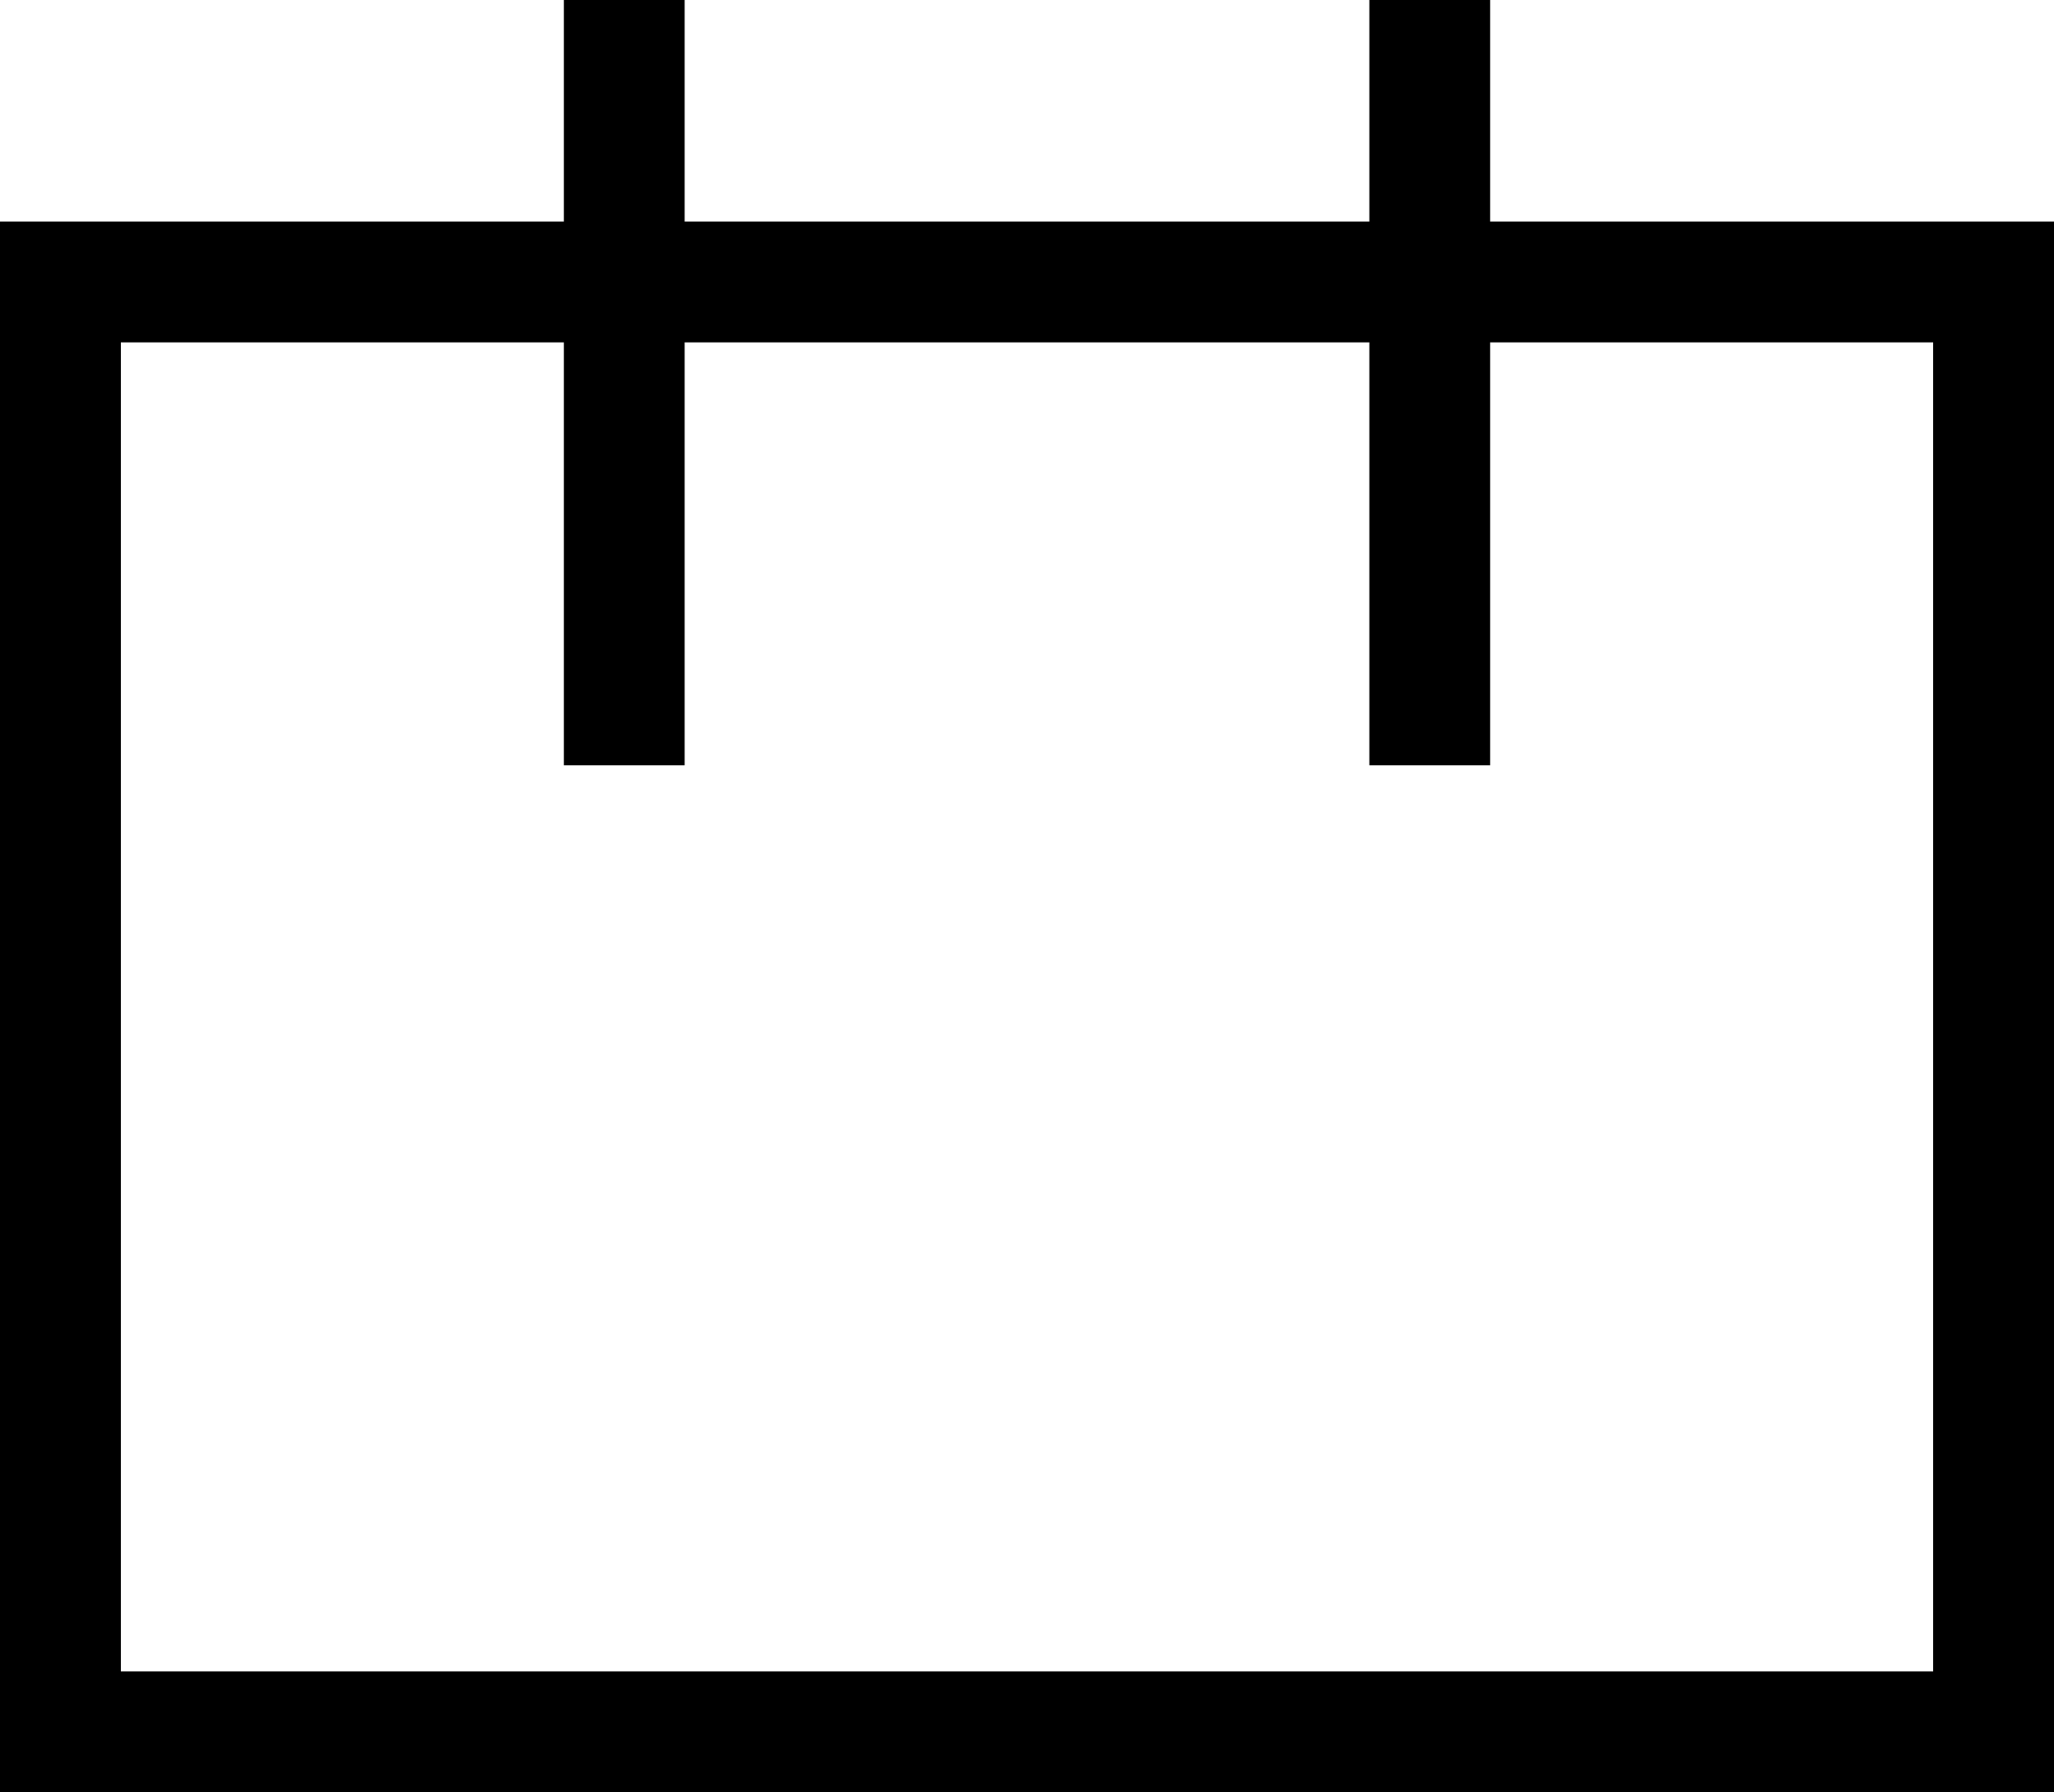
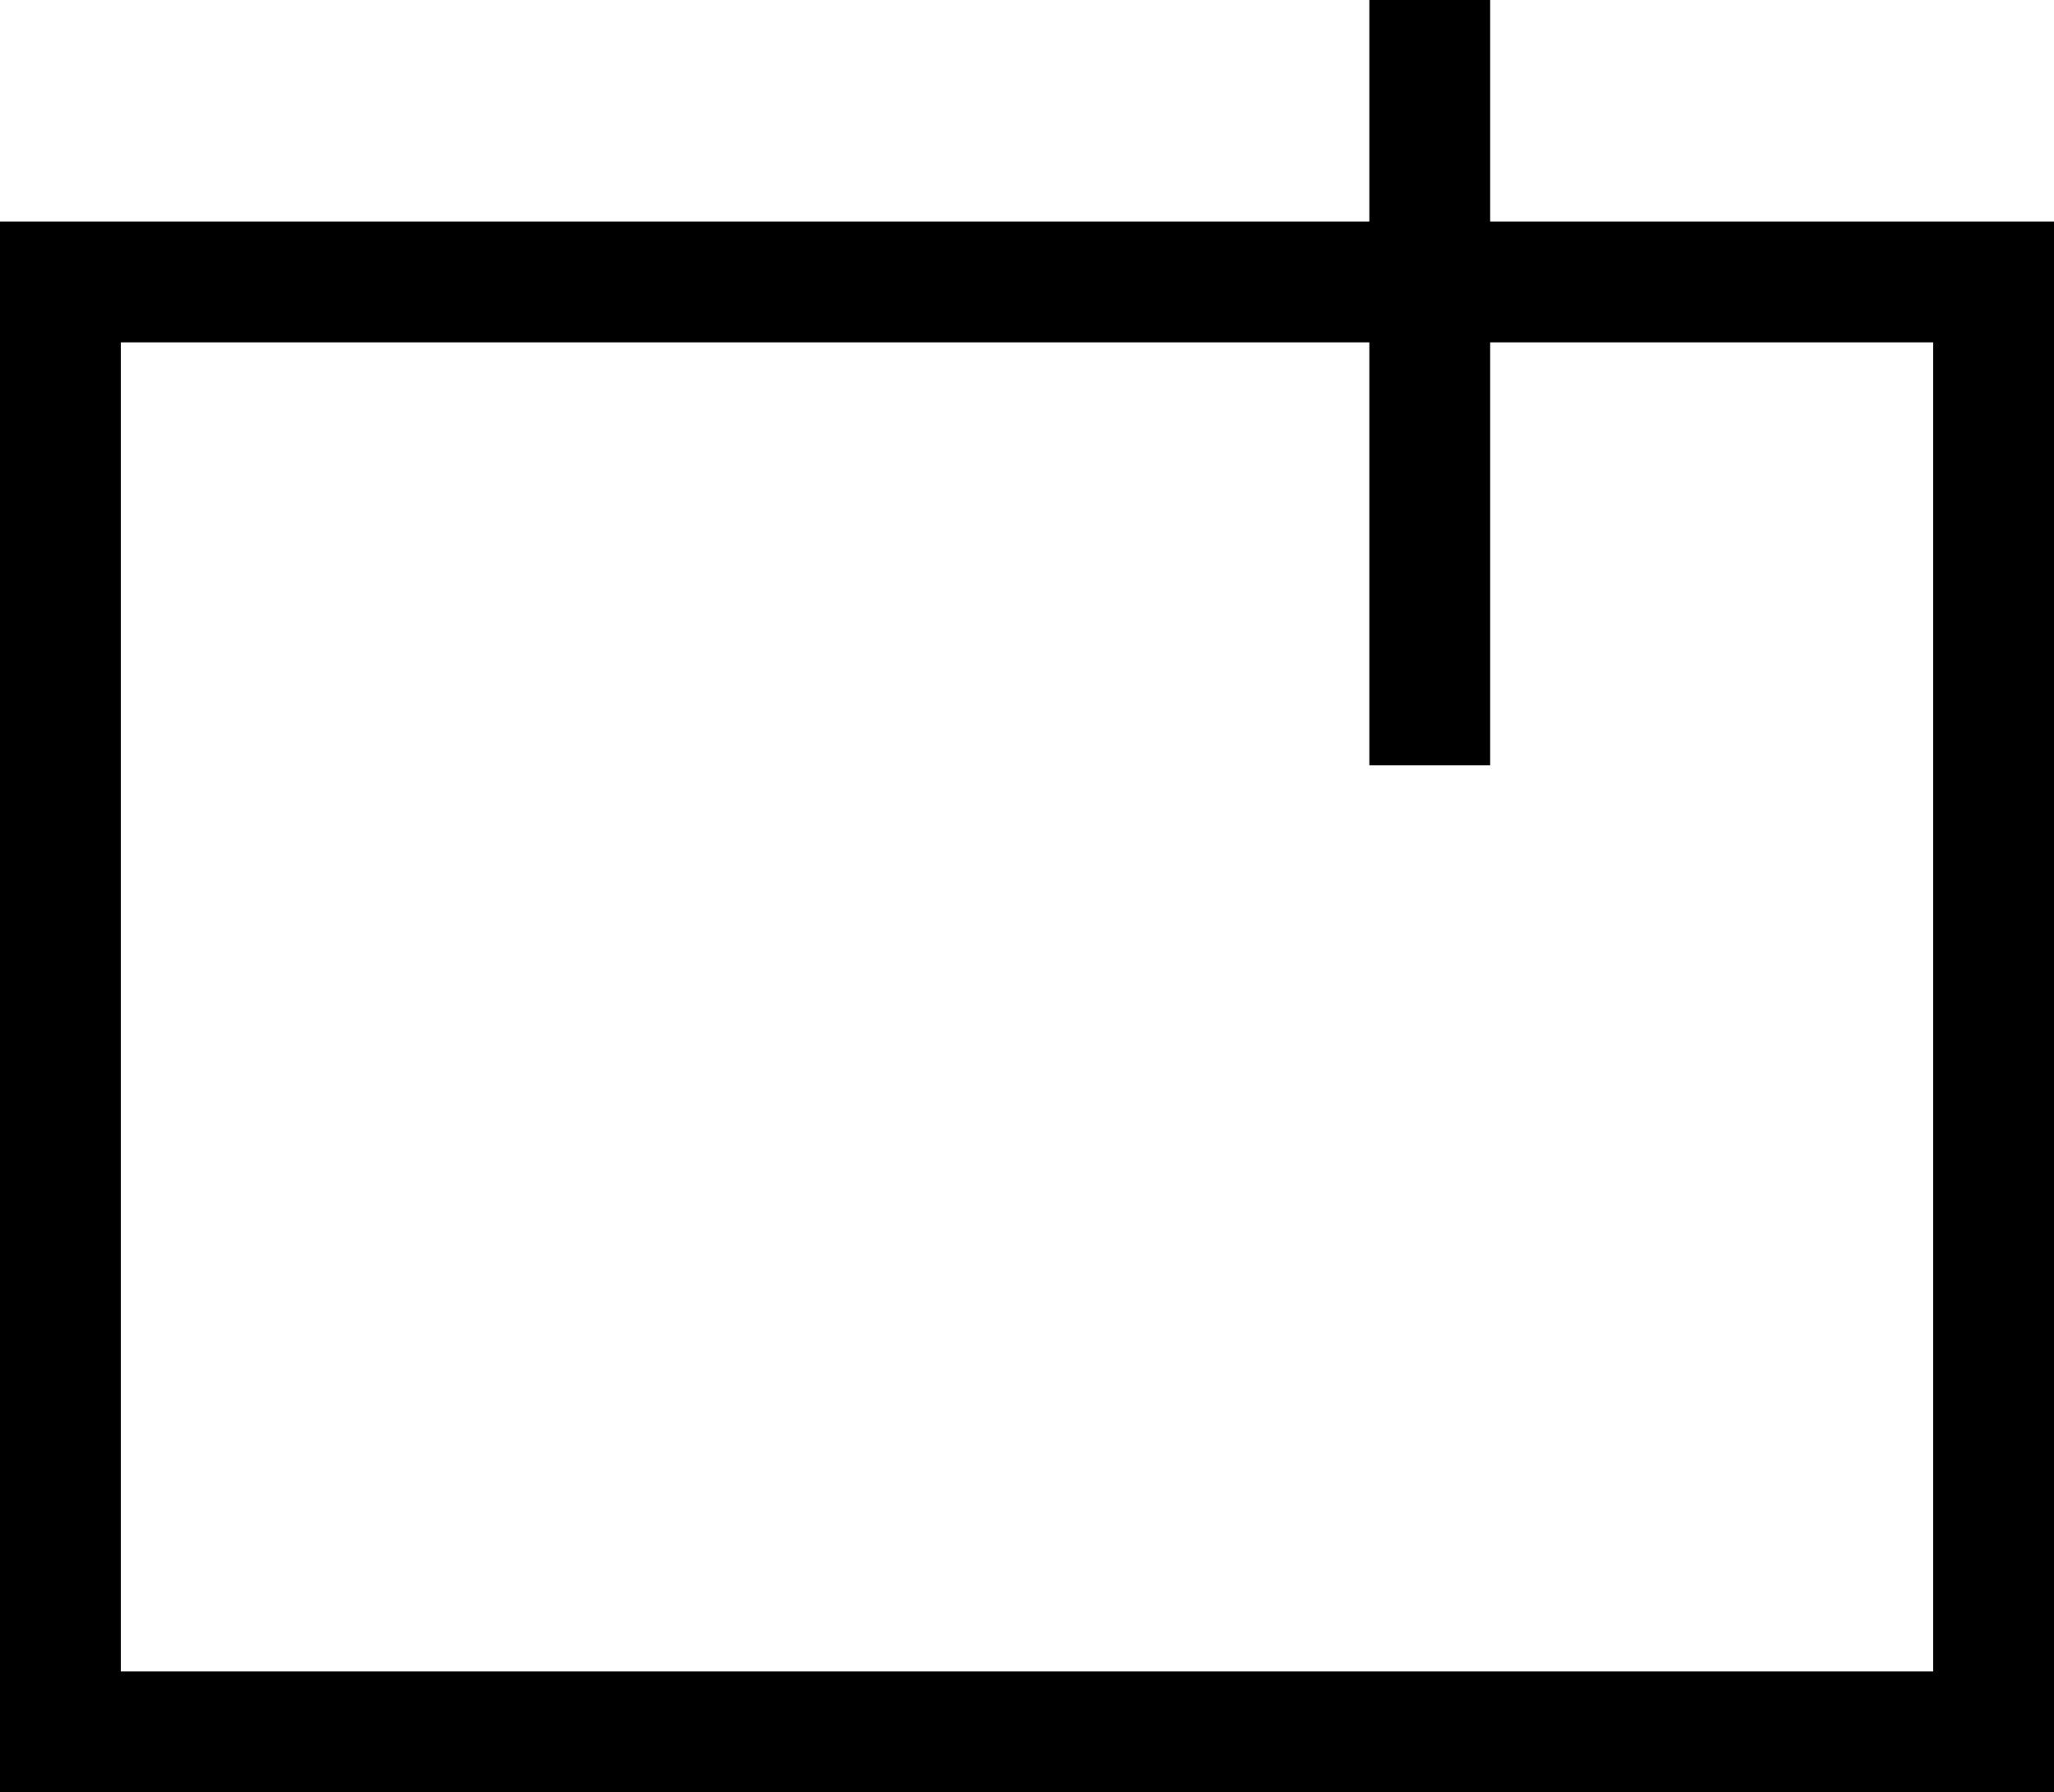
<svg xmlns="http://www.w3.org/2000/svg" width="51" height="44.5" viewBox="0 0 51 44.5">
  <g id="Group_26" data-name="Group 26" transform="translate(-0.257 5.483)">
    <g id="Group_27" data-name="Group 27" transform="translate(0 0)">
      <g id="Rectangle_10" data-name="Rectangle 10" transform="translate(0.257 0.017)" fill="none" stroke="#000" stroke-width="3">
        <rect width="51" height="39" stroke="none" />
        <rect x="1.5" y="1.5" width="48" height="36" fill="none" />
      </g>
-       <line id="Line_2" data-name="Line 2" y1="19" transform="translate(15.757 -5.483)" fill="none" stroke="#000" stroke-width="3" />
      <line id="Line_3" data-name="Line 3" y1="19" transform="translate(35.757 -5.483)" fill="none" stroke="#000" stroke-width="3" />
    </g>
  </g>
</svg>